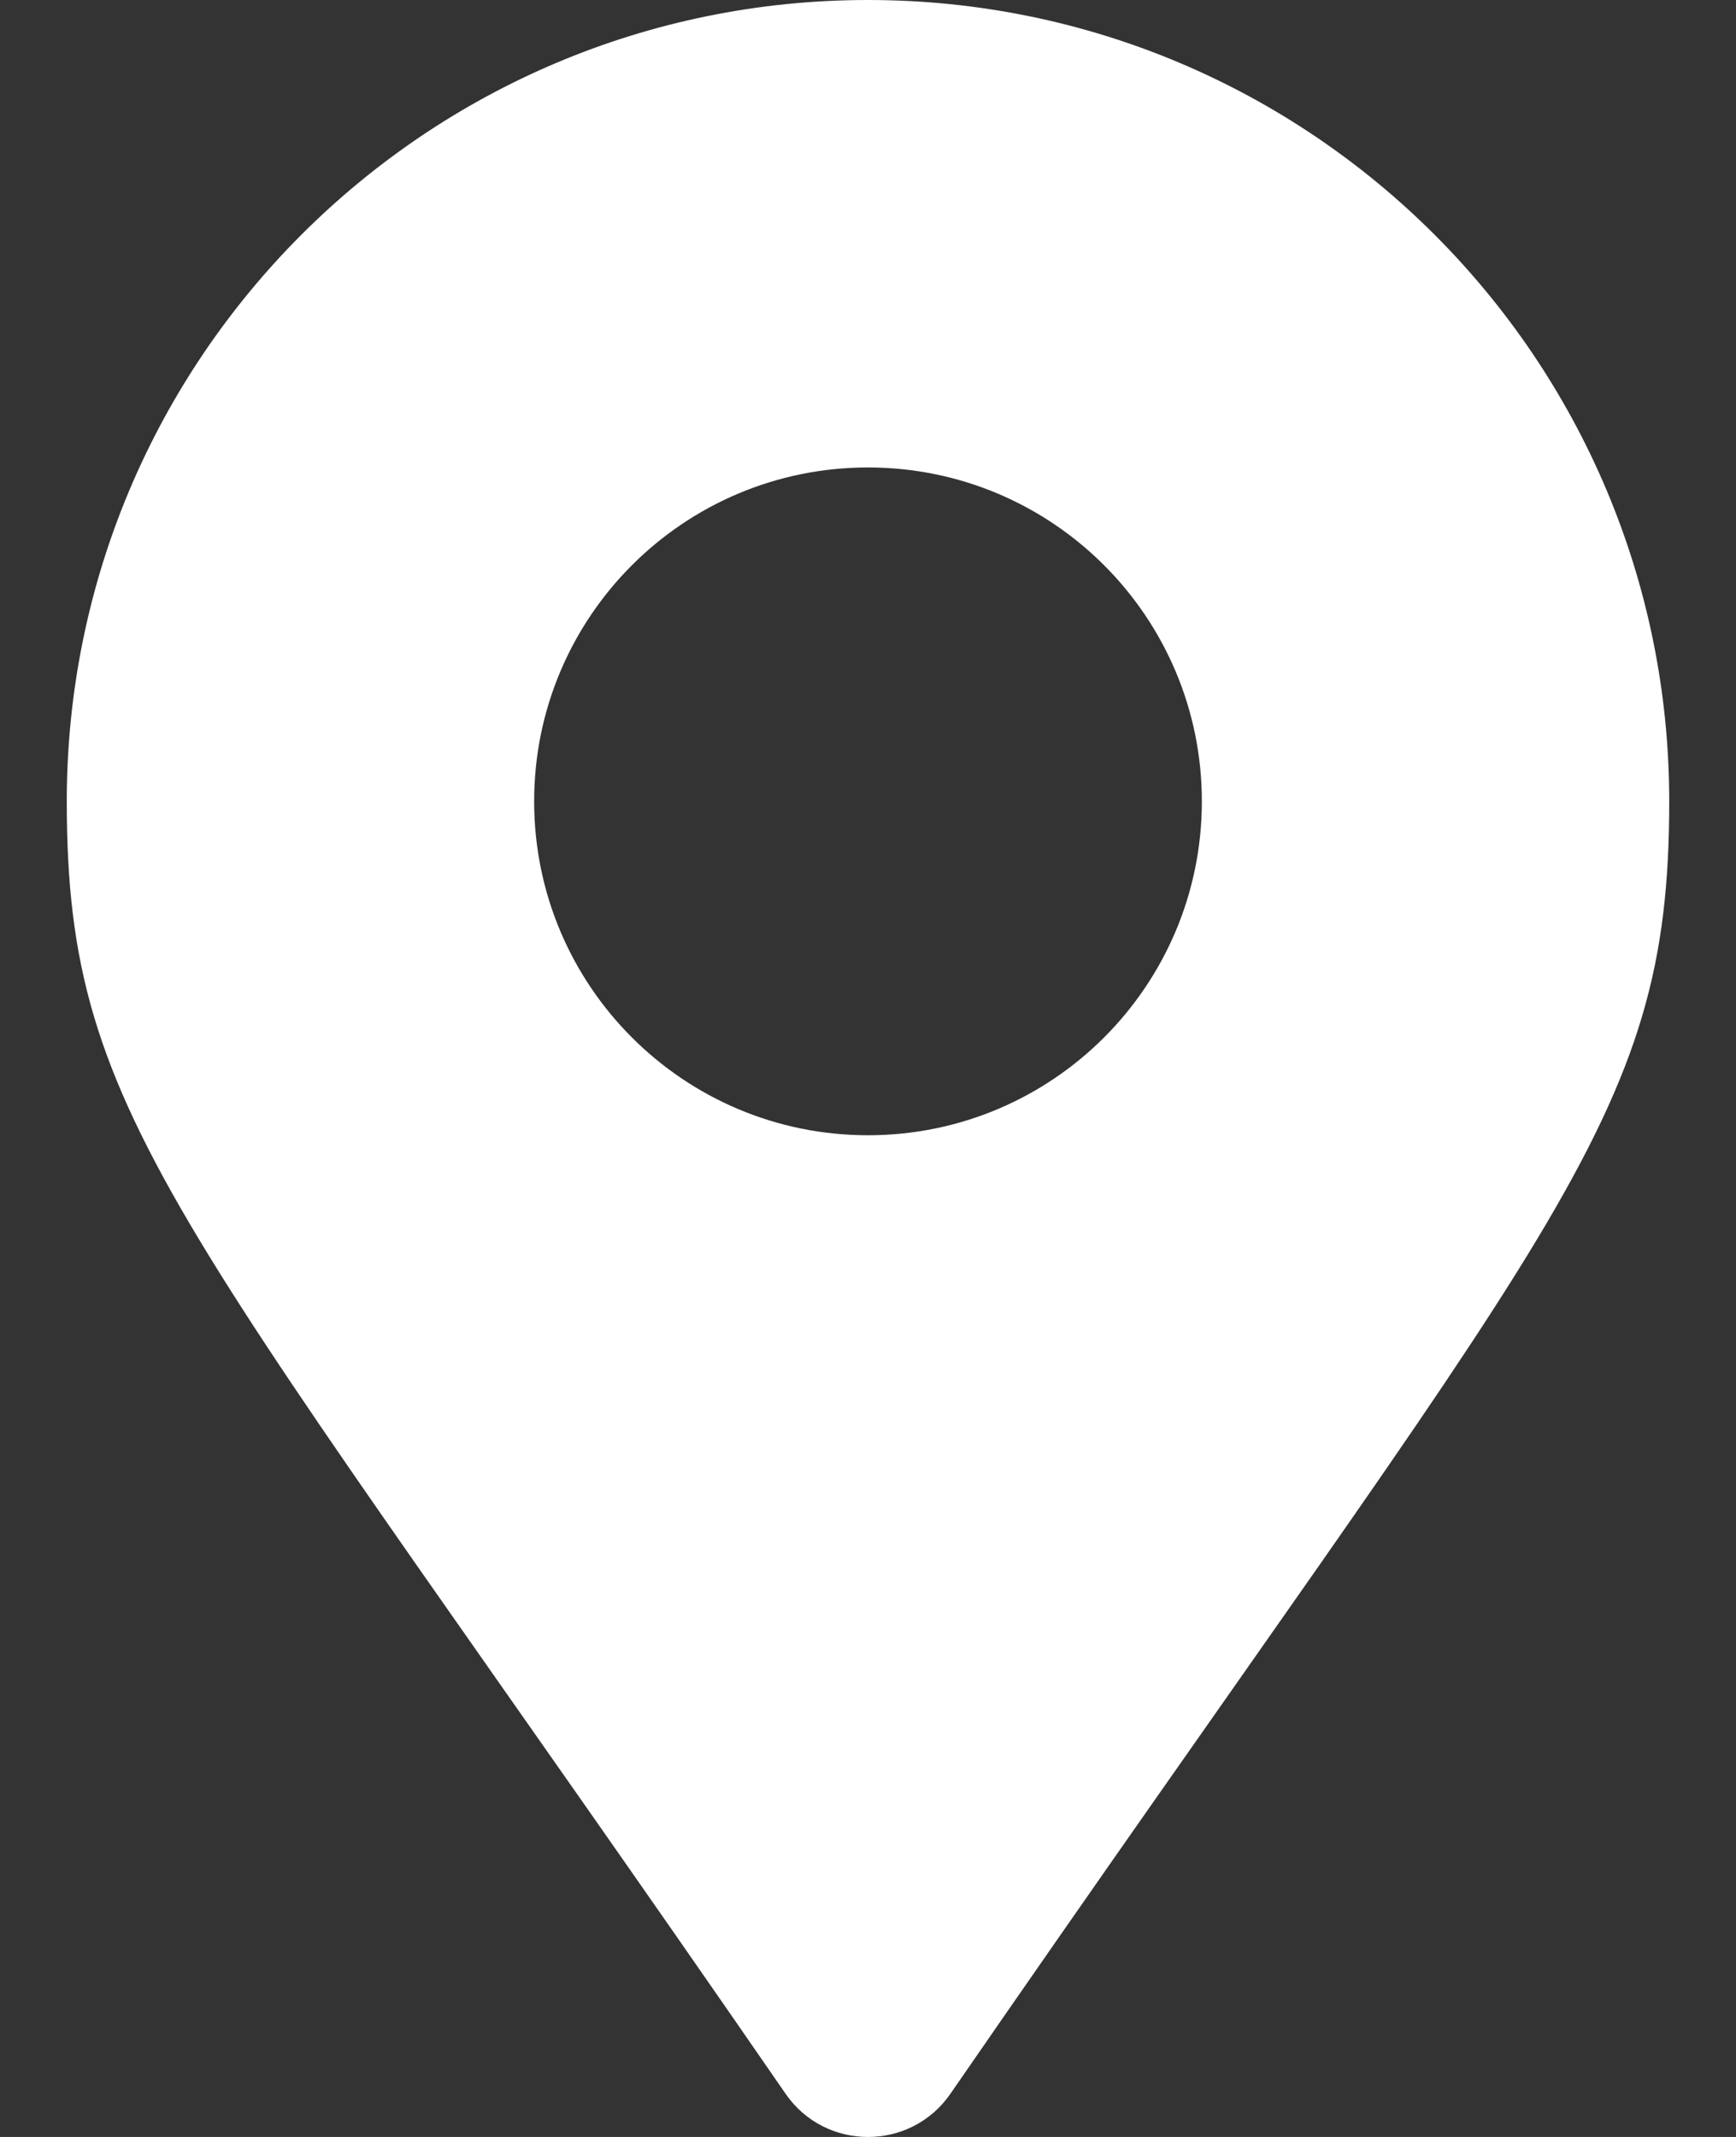
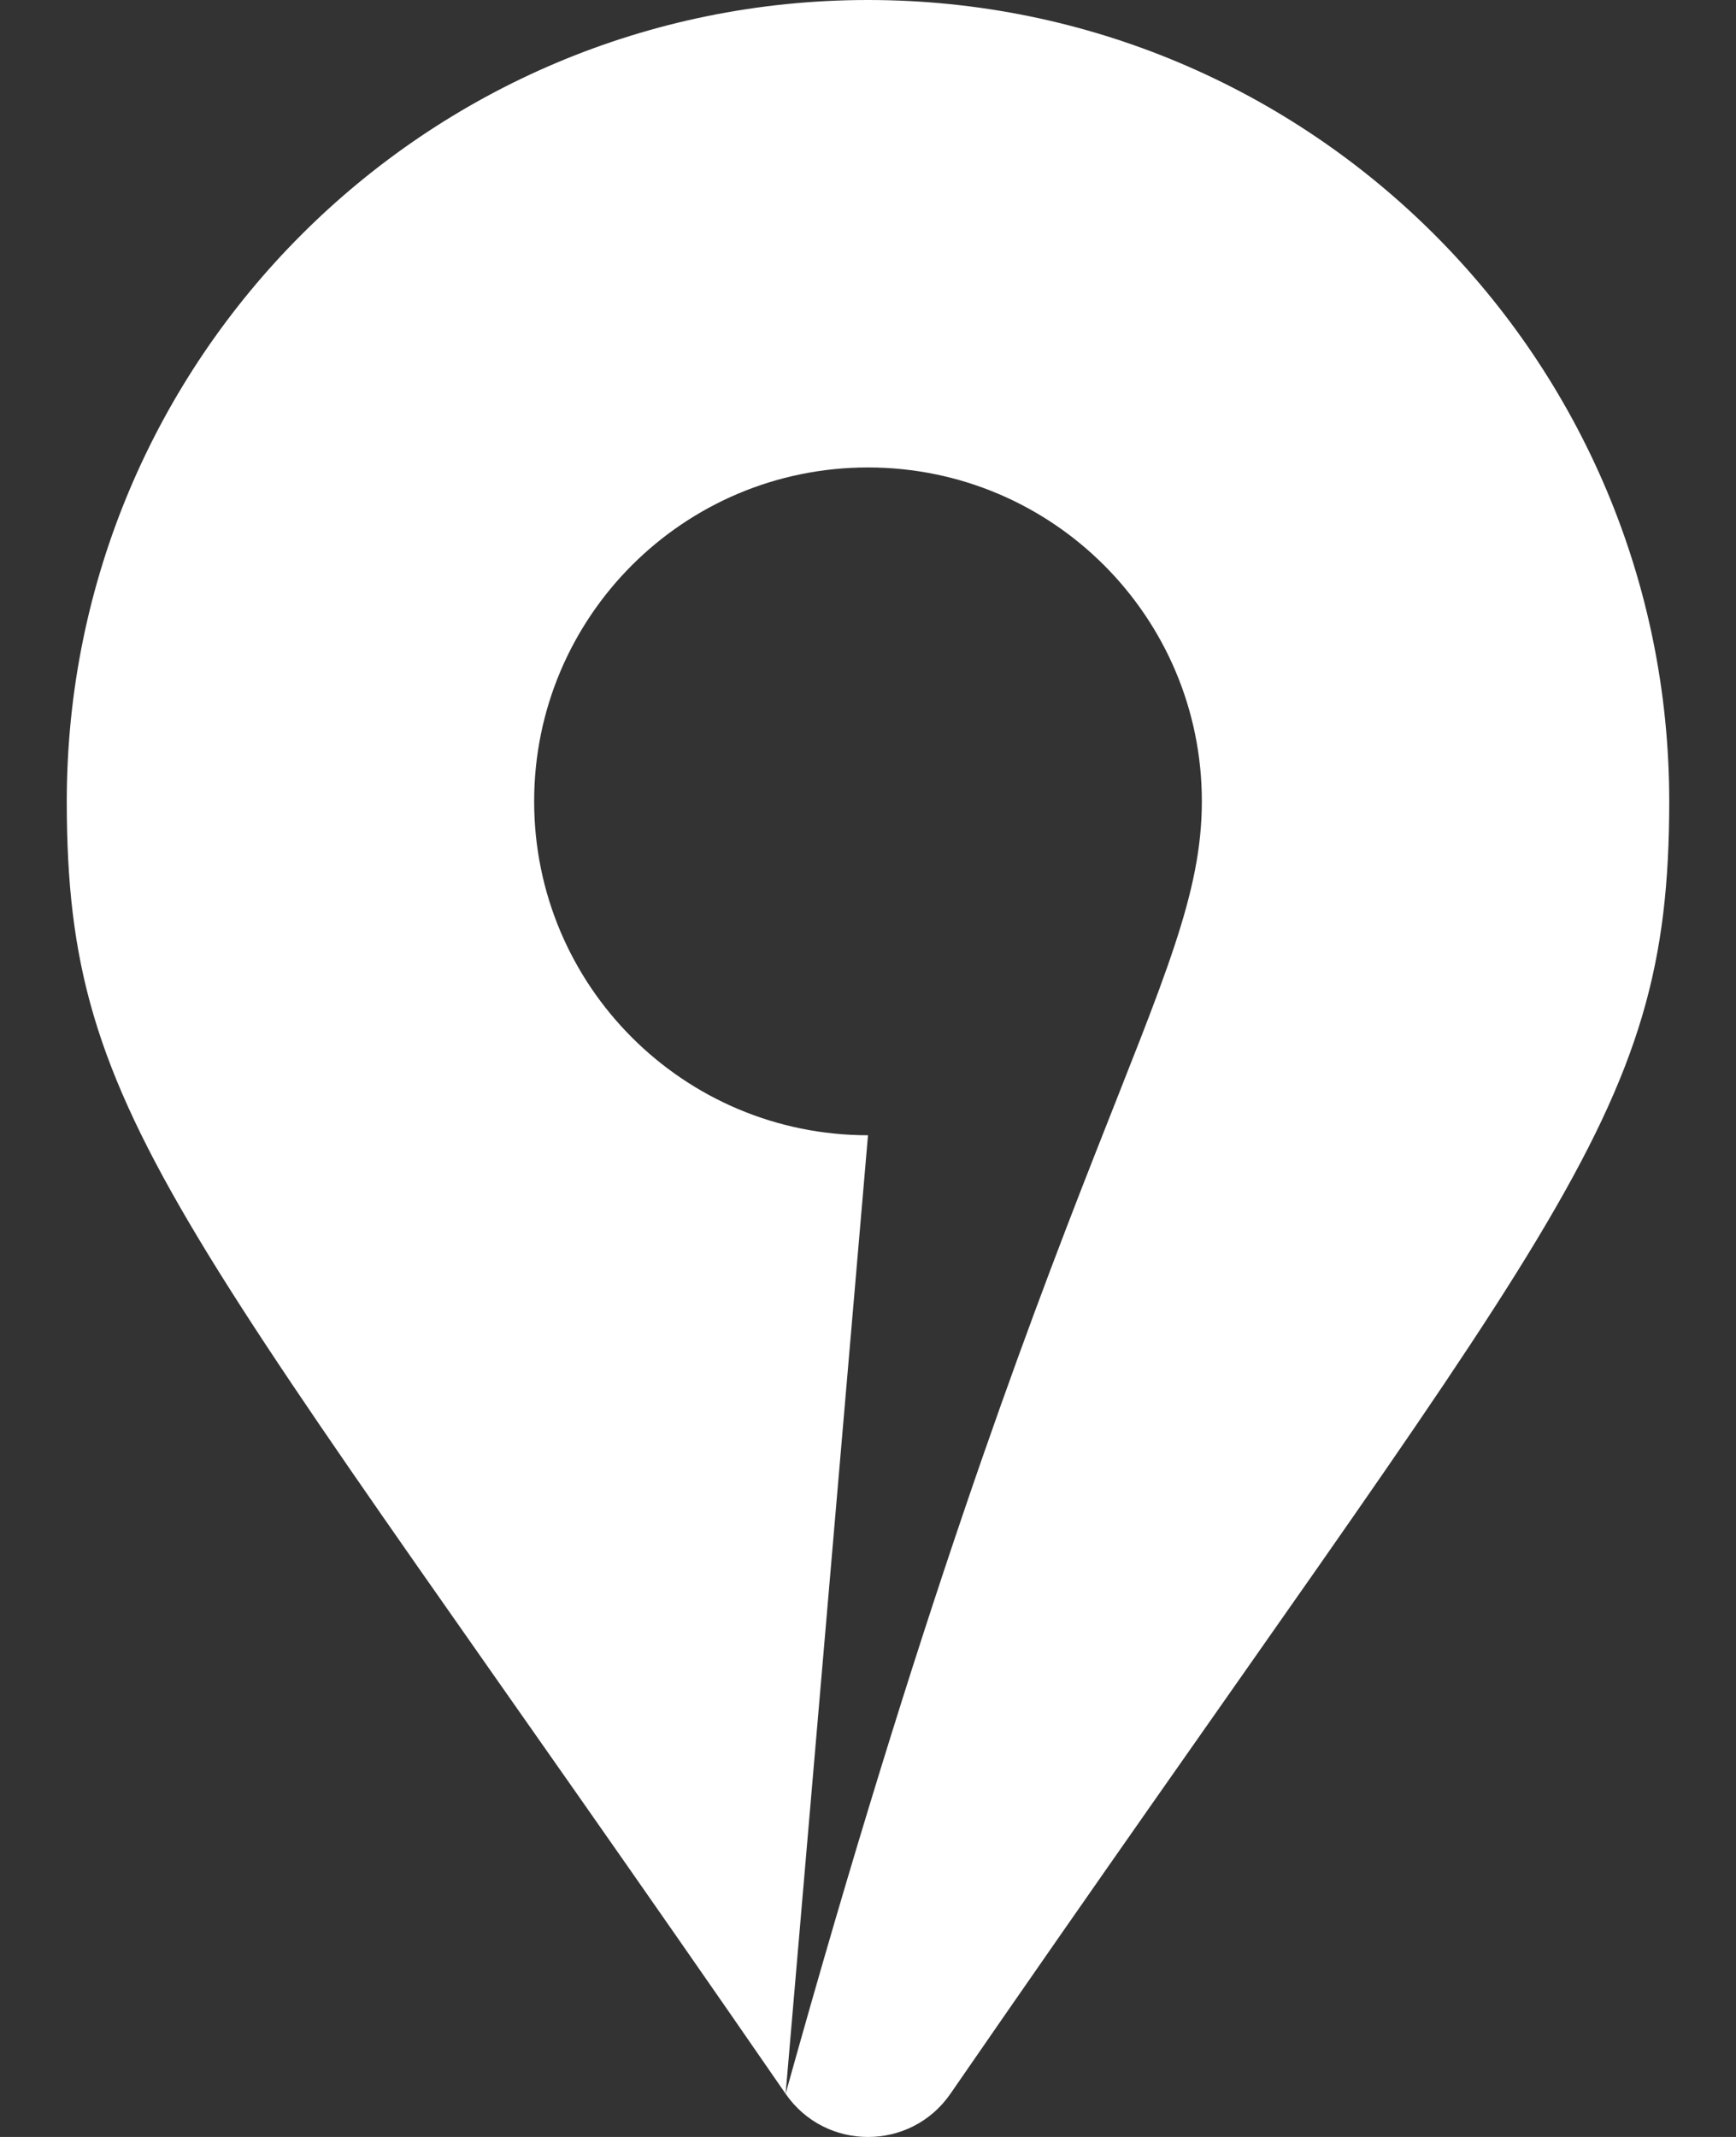
<svg xmlns="http://www.w3.org/2000/svg" width="13" height="16" viewBox="0 0 13 16" fill="none">
  <rect x="0" y="0" width="13" height="16" fill="#333333" stroke="none" />
-   <path d="M5.883 15.677C1.343 9.095 0.5 8.419 0.5 6C0.5 2.686 3.186 0 6.5 0C9.814 0 12.5 2.686 12.5 6C12.5 8.419 11.657 9.095 7.117 15.677C6.819 16.108 6.181 16.108 5.883 15.677ZM6.5 8.5C7.881 8.5 9 7.381 9 6C9 4.619 7.881 3.5 6.5 3.5C5.119 3.5 4 4.619 4 6C4 7.381 5.119 8.5 6.5 8.5Z" fill="#FFFFFF" />
+   <path d="M5.883 15.677C1.343 9.095 0.5 8.419 0.5 6C0.5 2.686 3.186 0 6.5 0C9.814 0 12.5 2.686 12.5 6C12.5 8.419 11.657 9.095 7.117 15.677C6.819 16.108 6.181 16.108 5.883 15.677ZC7.881 8.5 9 7.381 9 6C9 4.619 7.881 3.5 6.5 3.5C5.119 3.5 4 4.619 4 6C4 7.381 5.119 8.5 6.5 8.5Z" fill="#FFFFFF" />
</svg>